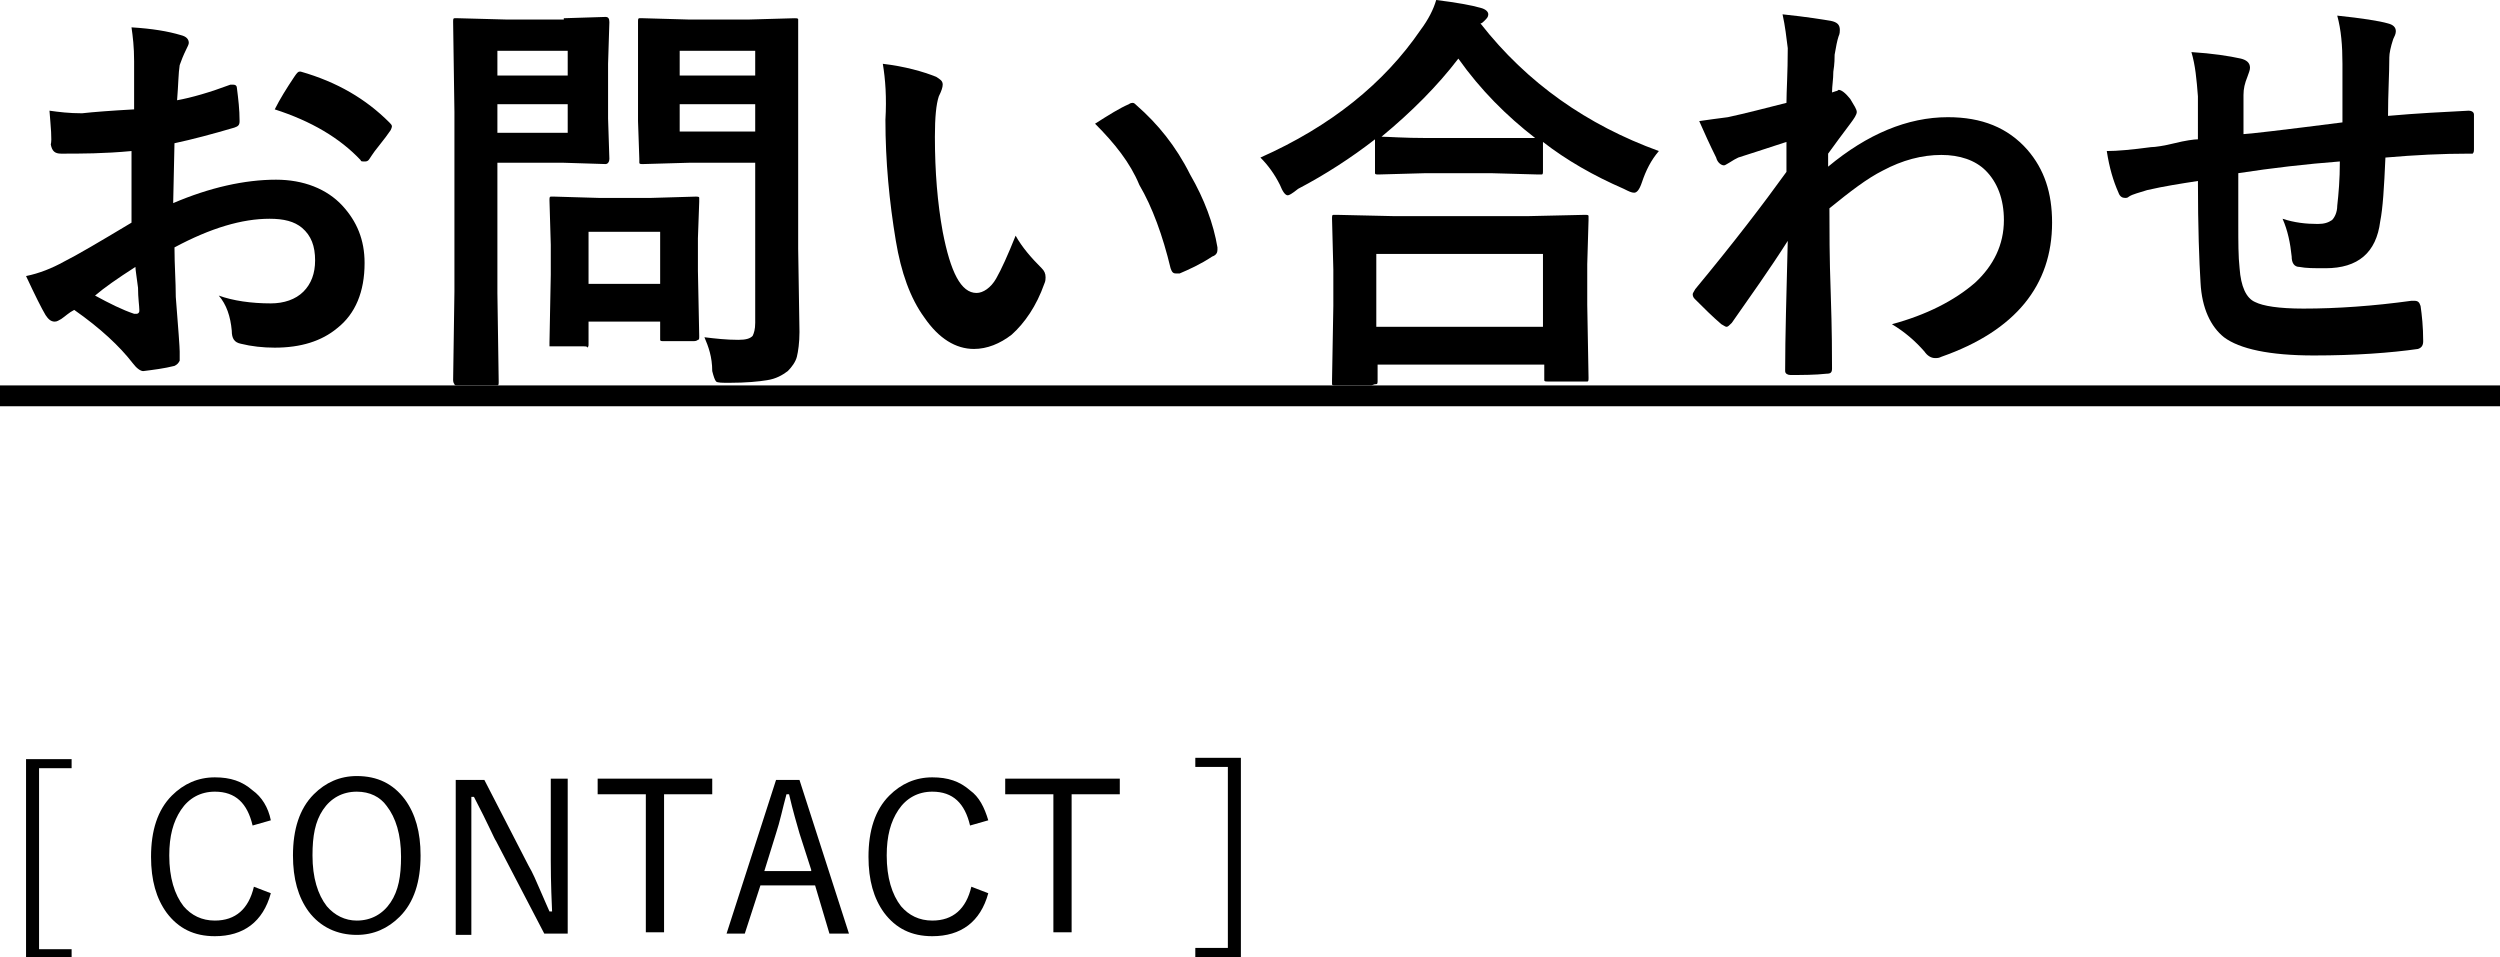
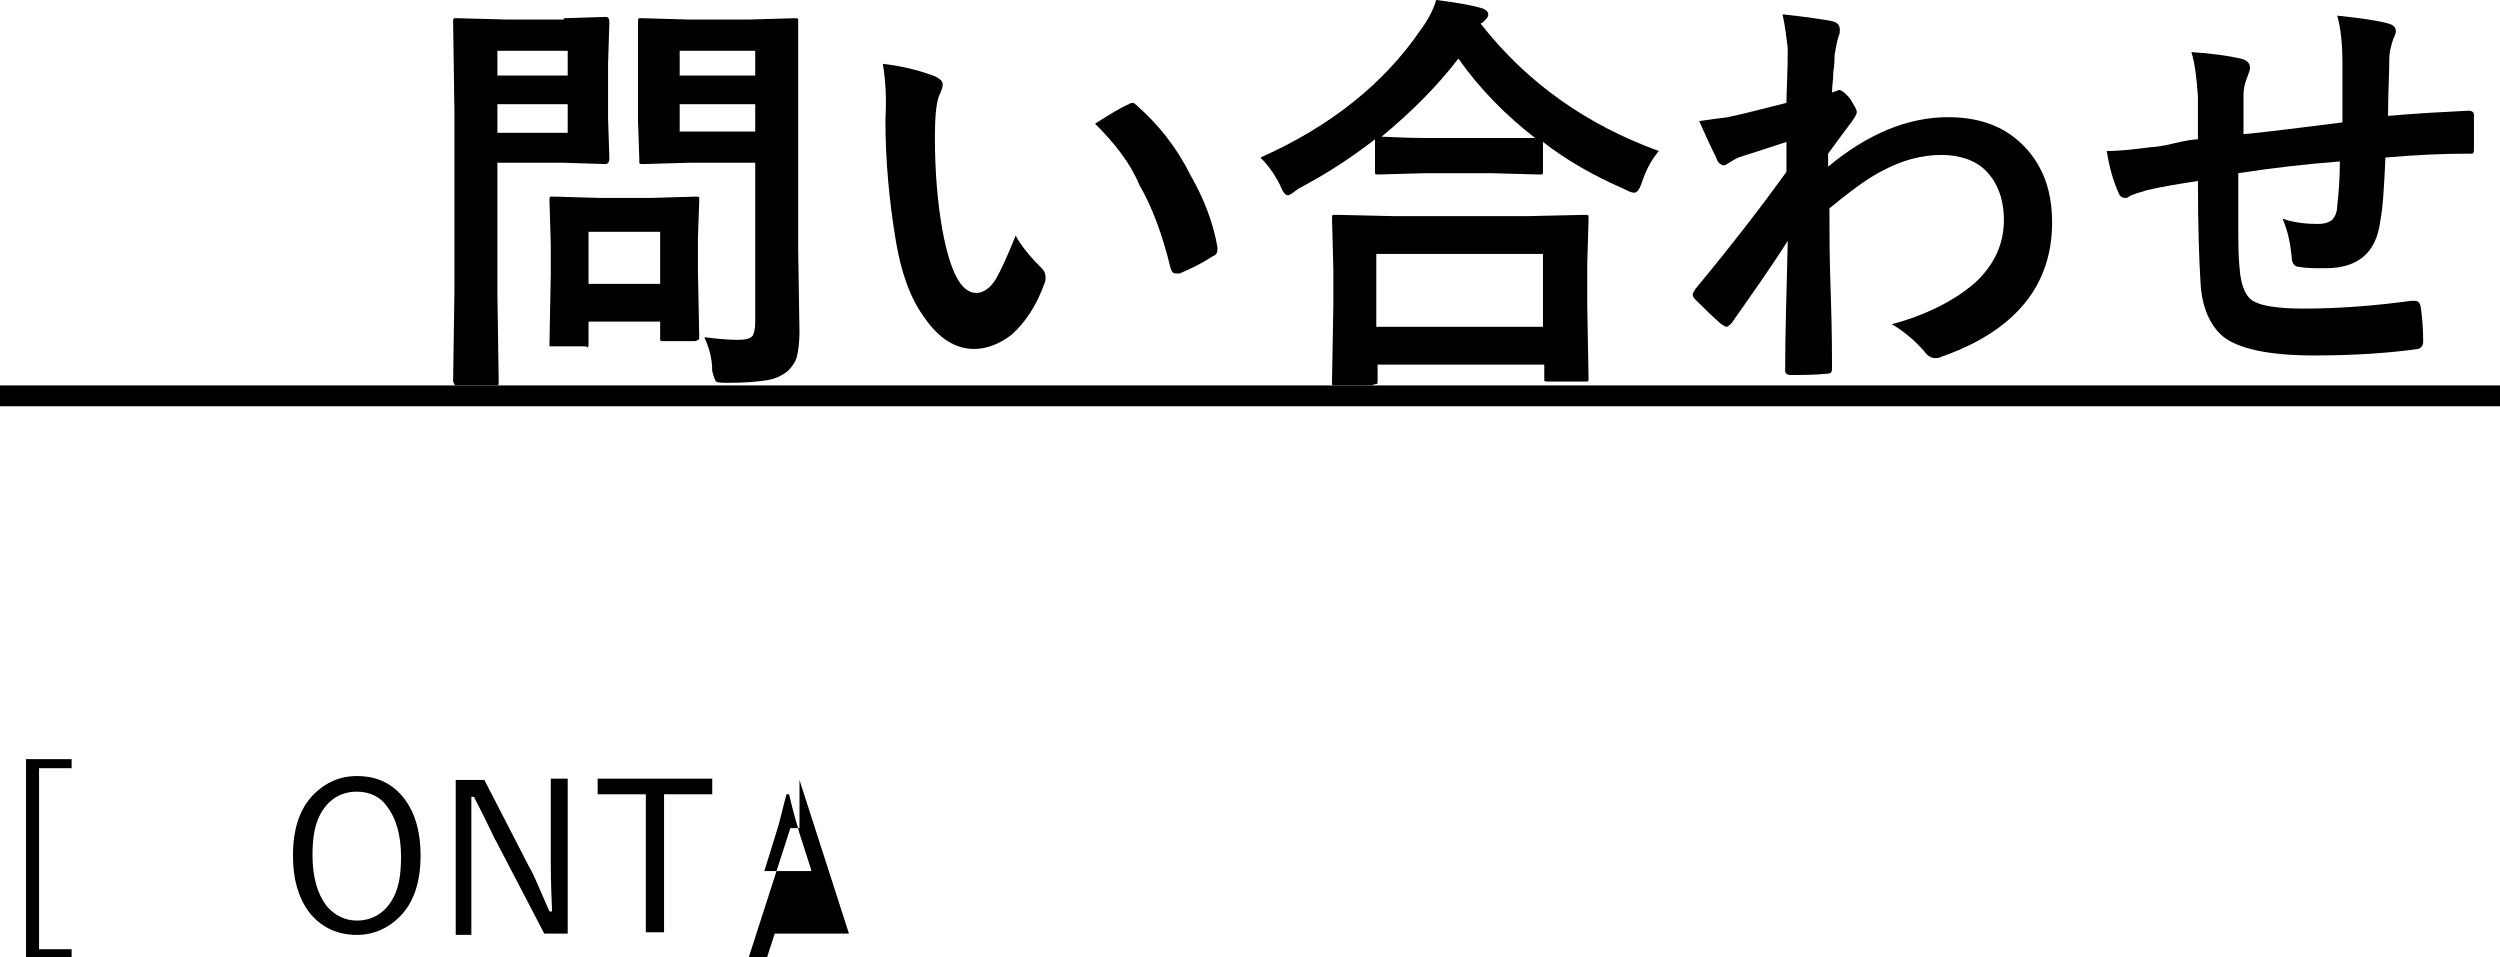
<svg xmlns="http://www.w3.org/2000/svg" version="1.1" id="レイヤー_1" x="0px" y="0px" width="192px" height="73.5px" viewBox="0 0 192 73.5" style="enable-background:new 0 0 192 73.5;" xml:space="preserve">
  <g>
-     <path d="M10.3,8.4l0-3.7c0-1.1-0.1-1.9-0.2-2.6c1.6,0.1,2.8,0.3,3.8,0.6c0.4,0.1,0.6,0.3,0.6,0.6c0,0.1-0.1,0.3-0.2,0.5   c-0.2,0.4-0.4,0.9-0.5,1.2c-0.1,0.6-0.1,1.5-0.2,2.7c1.1-0.2,2.5-0.6,4.1-1.2c0.1,0,0.2,0,0.2,0c0.2,0,0.3,0.1,0.3,0.3   c0.1,0.8,0.2,1.6,0.2,2.5c0,0.3-0.1,0.4-0.4,0.5c-1.7,0.5-3.2,0.9-4.6,1.2l-0.1,4.6c2.8-1.2,5.5-1.8,7.9-1.8c2.1,0,3.9,0.7,5.1,2   c1.1,1.2,1.7,2.6,1.7,4.4c0,2.2-0.7,3.9-2.1,5c-1.2,1-2.8,1.5-4.8,1.5c-0.9,0-1.8-0.1-2.6-0.3c-0.5-0.1-0.7-0.4-0.7-1   c-0.1-1.1-0.4-2-1-2.7c1.1,0.4,2.5,0.6,4,0.6c1,0,1.9-0.3,2.5-0.9c0.6-0.6,0.9-1.4,0.9-2.4c0-1.1-0.3-1.9-1-2.5   c-0.6-0.5-1.4-0.7-2.5-0.7c-2.1,0-4.5,0.7-7.3,2.2c0,1.4,0.1,2.6,0.1,3.8c0.2,2.5,0.3,3.9,0.3,4.2c0,0.4,0,0.6,0,0.7   c-0.1,0.2-0.2,0.3-0.4,0.4c-0.8,0.2-1.6,0.3-2.4,0.4c-0.2,0-0.5-0.2-0.8-0.6c-1-1.3-2.5-2.7-4.5-4.1c-0.4,0.2-0.7,0.5-1,0.7   c-0.2,0.1-0.3,0.2-0.5,0.2c-0.3,0-0.5-0.2-0.7-0.5c-0.3-0.5-0.8-1.5-1.5-3c1-0.2,2-0.6,2.9-1.1c1-0.5,2.7-1.5,5.2-3v-5.5   c-2.1,0.2-3.9,0.2-5.4,0.2c-0.5,0-0.7-0.2-0.8-0.7C4,10.7,3.9,9.8,3.8,8.5c0.7,0.1,1.5,0.2,2.5,0.2C7.2,8.6,8.5,8.5,10.3,8.4z    M10.4,20.5c-1.4,0.9-2.4,1.6-3.1,2.2c1.1,0.6,2.1,1.1,3,1.4c0.1,0,0.1,0,0.2,0c0.1,0,0.2-0.1,0.2-0.2c0,0,0-0.1,0-0.1   c0-0.3-0.1-0.9-0.1-1.7C10.5,21.3,10.4,20.7,10.4,20.5z M21.1,8.4c0.4-0.8,0.9-1.6,1.5-2.5c0.2-0.3,0.3-0.4,0.4-0.4   c0,0,0.1,0,0.1,0c2.8,0.8,5,2.1,6.8,3.9c0.1,0.1,0.2,0.2,0.2,0.3c0,0,0,0.1-0.1,0.3c-0.2,0.3-0.5,0.7-0.9,1.2   c-0.5,0.6-0.7,1-0.8,1.1c-0.1,0.1-0.2,0.1-0.3,0.1c-0.2,0-0.3,0-0.3-0.1C26.1,10.6,23.9,9.3,21.1,8.4z" />
    <path d="M43.3,1.4l3.2-0.1c0.2,0,0.3,0.1,0.3,0.4l-0.1,3.2v4.2l0.1,3.1c0,0.2-0.1,0.4-0.3,0.4l-3.2-0.1h-5.1v10l0.1,6.8   c0,0.2,0,0.3-0.1,0.3c0,0-0.1,0-0.3,0h-2.7c-0.2,0-0.3,0-0.3-0.1c0,0-0.1-0.1-0.1-0.3l0.1-6.8V8.6l-0.1-6.9c0-0.2,0-0.3,0.1-0.3   c0,0,0.1,0,0.3,0l3.7,0.1H43.3z M43.6,3.9h-5.4v1.9h5.4V3.9z M43.6,10.1V8h-5.4v2.2H43.6z M44.8,26.6h-2.3c-0.2,0-0.3,0-0.3,0   s0-0.1,0-0.3l0.1-5.2v-2.3l-0.1-3.4c0-0.2,0-0.3,0.1-0.3c0,0,0.1,0,0.3,0l3.4,0.1H50l3.4-0.1c0.2,0,0.3,0,0.3,0.1c0,0,0,0.1,0,0.3   l-0.1,2.8v2.5l0.1,5c0,0.2,0,0.3-0.1,0.3c0,0-0.1,0.1-0.3,0.1h-2.3c-0.2,0-0.3,0-0.3-0.1c0,0,0-0.1,0-0.3v-1.1h-5.5v1.7   c0,0.2,0,0.2-0.1,0.3C45.1,26.6,45,26.6,44.8,26.6z M45.2,17.8v4h5.5v-4H45.2z M54.1,25.9c0.8,0.1,1.7,0.2,2.6,0.2   c0.6,0,0.9-0.1,1.1-0.3c0.1-0.2,0.2-0.5,0.2-1V12.5h-5.1l-3.5,0.1c-0.2,0-0.3,0-0.3-0.1c0,0,0-0.1,0-0.3L49,9.3V4.6L49,1.7   c0-0.2,0-0.3,0.1-0.3c0,0,0.1,0,0.3,0l3.5,0.1h4.6L61,1.4c0.2,0,0.3,0,0.3,0.1c0,0,0,0.1,0,0.3L61.3,6v13.1l0.1,6.4   c0,0.8-0.1,1.5-0.2,1.9c-0.1,0.4-0.4,0.8-0.7,1.1c-0.4,0.3-0.9,0.6-1.6,0.7c-0.6,0.1-1.6,0.2-2.9,0.2c-0.5,0-0.9,0-1-0.1   c-0.1-0.1-0.2-0.4-0.3-0.8C54.7,27.4,54.4,26.6,54.1,25.9z M58,3.9h-5.8v1.9H58V3.9z M52.2,10.1H58V8h-5.8V10.1z" />
    <path d="M67.8,4.9c1.7,0.2,3.1,0.6,4.1,1c0.3,0.2,0.5,0.3,0.5,0.6c0,0.2-0.1,0.5-0.3,0.9c-0.2,0.6-0.3,1.6-0.3,3.1   c0,2.7,0.2,5.1,0.6,7.3c0.6,3.1,1.4,4.7,2.6,4.7c0.5,0,1.1-0.4,1.5-1.1c0.4-0.7,0.9-1.8,1.5-3.3c0.5,0.9,1.2,1.7,2,2.5   c0.2,0.2,0.3,0.4,0.3,0.7c0,0.1,0,0.3-0.1,0.5c-0.6,1.7-1.5,3-2.5,3.9c-0.9,0.7-1.9,1.1-2.9,1.1c-1.4,0-2.7-0.8-3.8-2.4   c-1.1-1.5-1.8-3.5-2.2-5.9c-0.5-3-0.8-6.1-0.8-9.3C68.1,7.5,68,6.1,67.8,4.9z M84.1,9.5C85.2,8.8,86,8.3,86.7,8   C86.8,7.9,87,7.9,87,7.9c0.1,0,0.2,0.1,0.3,0.2c1.6,1.4,3,3.1,4.1,5.3c1.1,1.9,1.8,3.8,2.1,5.6c0,0.1,0,0.1,0,0.2   c0,0.2-0.1,0.4-0.4,0.5c-0.9,0.6-1.8,1-2.5,1.3c-0.1,0-0.2,0-0.3,0c-0.2,0-0.3-0.1-0.4-0.4c-0.6-2.5-1.4-4.7-2.4-6.4   C86.8,12.5,85.6,11,84.1,9.5z" />
    <path d="M127.4,11.6c-0.6,0.7-1,1.5-1.3,2.4c-0.2,0.6-0.4,0.8-0.6,0.8c-0.2,0-0.4-0.1-0.8-0.3c-2.3-1-4.4-2.2-6.2-3.6v2.2   c0,0.2,0,0.3-0.1,0.3c0,0-0.1,0-0.3,0l-3.6-0.1h-5l-3.6,0.1c-0.2,0-0.3,0-0.3-0.1c0,0,0-0.1,0-0.3v-2.3c-1.8,1.4-3.8,2.7-5.9,3.8   C99.2,14.9,99,15,98.9,15c-0.2,0-0.4-0.3-0.6-0.8c-0.4-0.8-0.9-1.5-1.5-2.1c5.4-2.4,9.5-5.7,12.3-9.8c0.6-0.8,1-1.6,1.2-2.3   c1.6,0.2,2.7,0.4,3.4,0.6c0.4,0.1,0.6,0.3,0.6,0.5c0,0.2-0.1,0.3-0.3,0.5c-0.1,0.1-0.2,0.2-0.3,0.2C117.3,6.4,121.9,9.6,127.4,11.6   z M105.3,29.6h-2.7c-0.2,0-0.3,0-0.3-0.1c0,0,0-0.1,0-0.3l0.1-5.7v-2.8l-0.1-3.9c0-0.2,0-0.3,0.1-0.3c0,0,0.1,0,0.3,0l4.4,0.1h10.2   l4.4-0.1c0.2,0,0.3,0,0.3,0.1c0,0,0,0.1,0,0.3l-0.1,3.4v3.1l0.1,5.6c0,0.2,0,0.3-0.1,0.3c0,0-0.1,0-0.3,0h-2.7   c-0.2,0-0.3,0-0.3-0.1c0,0,0-0.1,0-0.3V28h-12.8v1.2c0,0.2,0,0.3-0.1,0.3C105.5,29.5,105.4,29.6,105.3,29.6z M105.7,19.5v5.6h12.8   v-5.6H105.7z M106.1,10.5c0.5,0,1.7,0.1,3.5,0.1h5l3.3,0c-2.2-1.7-4.2-3.7-5.9-6.1C110.4,6.6,108.4,8.6,106.1,10.5z" />
    <path d="M136.9,1.1c1.9,0.2,3.1,0.4,3.7,0.5c0.5,0.1,0.7,0.3,0.7,0.7c0,0.1,0,0.3-0.1,0.5c-0.1,0.3-0.2,0.8-0.3,1.4   c0,0.2,0,0.7-0.1,1.3c0,0.6-0.1,1.1-0.1,1.6l0.3-0.1c0.1,0,0.2-0.1,0.2-0.1c0.2,0,0.5,0.2,0.9,0.7c0.3,0.5,0.5,0.8,0.5,1   c0,0.2-0.2,0.5-0.5,0.9c-0.6,0.8-1.2,1.6-1.7,2.3v1c3-2.5,6.1-3.8,9.2-3.8c2.6,0,4.6,0.8,6.1,2.5c1.3,1.5,1.9,3.3,1.9,5.6   c0,4.8-2.8,8.3-8.5,10.3c-0.2,0.1-0.3,0.1-0.5,0.1c-0.3,0-0.6-0.2-0.8-0.5c-0.7-0.8-1.5-1.5-2.5-2.1c2.6-0.7,4.8-1.8,6.4-3.2   c1.4-1.3,2.2-2.9,2.2-4.8c0-1.6-0.5-2.9-1.4-3.8c-0.8-0.8-2-1.2-3.4-1.2c-1.5,0-3,0.4-4.5,1.2c-1.2,0.6-2.5,1.6-4.1,2.9   c0,1.6,0,3.8,0.1,6.5c0.1,2.9,0.1,4.9,0.1,5.8c0,0.3-0.1,0.4-0.4,0.4c-0.9,0.1-1.9,0.1-2.8,0.1c-0.2,0-0.4-0.1-0.4-0.3   c0,0,0-0.1,0-0.1c0-2.5,0.1-5.8,0.2-9.9c-1.4,2.2-2.9,4.3-4.3,6.3c-0.2,0.2-0.3,0.3-0.4,0.3c-0.1,0-0.2-0.1-0.4-0.2   c-0.7-0.6-1.3-1.2-2-1.9c-0.1-0.1-0.2-0.2-0.2-0.4c0-0.1,0.1-0.2,0.2-0.4c2.9-3.5,5.2-6.5,7-9c0-1.1,0-1.9,0-2.3   c-1.8,0.6-3.1,1-3.7,1.2c-0.2,0.1-0.4,0.2-0.7,0.4c-0.2,0.1-0.3,0.2-0.4,0.2c-0.2,0-0.5-0.2-0.6-0.6c-0.5-1-0.9-1.9-1.3-2.8   c0.7-0.1,1.4-0.2,2.2-0.3c1.4-0.3,2.9-0.7,4.5-1.1c0-0.9,0.1-2.3,0.1-4.2C137.2,2.9,137.1,2,136.9,1.1z" />
    <path d="M179.9,9.4c0-1.1,0-2.6,0-4.5c0-1.4-0.1-2.6-0.4-3.7c1.9,0.2,3.2,0.4,3.9,0.6c0.4,0.1,0.6,0.3,0.6,0.6   c0,0.2-0.1,0.4-0.2,0.6c-0.2,0.6-0.3,1.1-0.3,1.4c0,1.3-0.1,2.8-0.1,4.5c2.2-0.2,4.3-0.3,6.2-0.4c0.2,0,0.4,0.1,0.4,0.3   c0,0.7,0,1.2,0,1.5c0,0.4,0,0.8,0,1.1c0,0.2,0,0.3-0.1,0.4c-0.1,0-0.2,0-0.3,0c-2,0-4.1,0.1-6.4,0.3c-0.1,2.3-0.2,3.9-0.4,4.9   c-0.3,2.4-1.7,3.6-4.2,3.6c-0.9,0-1.5,0-2-0.1c-0.4,0-0.6-0.3-0.6-0.8c-0.1-1-0.3-2-0.7-2.9c0.9,0.3,1.8,0.4,2.7,0.4   c0.5,0,0.8-0.1,1.1-0.3c0.2-0.2,0.4-0.6,0.4-1.1c0.1-0.9,0.2-2,0.2-3.4c-2.6,0.2-5.2,0.5-7.8,0.9c0,2,0,3.2,0,3.9   c0,1.4,0,2.5,0.1,3.4c0.1,1.4,0.5,2.3,1.2,2.6c0.6,0.3,1.8,0.5,3.7,0.5c2.6,0,5.4-0.2,8.3-0.6c0.1,0,0.1,0,0.2,0   c0.3,0,0.4,0.1,0.5,0.4c0.1,0.7,0.2,1.6,0.2,2.7c0,0.3-0.1,0.5-0.4,0.6c-2.1,0.3-4.8,0.5-8,0.5c-3.4,0-5.7-0.5-6.9-1.4   c-1-0.8-1.7-2.2-1.8-4.2c-0.1-1.6-0.2-4.2-0.2-7.8c-1.3,0.2-2.6,0.4-3.9,0.7c-0.6,0.2-1.1,0.3-1.4,0.5c-0.1,0.1-0.2,0.1-0.3,0.1   c-0.2,0-0.4-0.1-0.5-0.4c-0.4-0.9-0.7-1.9-0.9-3.2c0.8,0,1.9-0.1,3.4-0.3c0.3,0,1-0.1,1.8-0.3s1.5-0.3,1.8-0.3V7.4   c-0.1-1.3-0.2-2.4-0.5-3.4c1.6,0.1,2.9,0.3,3.8,0.5c0.4,0.1,0.7,0.3,0.7,0.7c0,0.2-0.1,0.4-0.2,0.7c-0.2,0.5-0.3,0.9-0.3,1.4   c0,0.3,0,0.8,0,1.5c0,0.7,0,1.2,0,1.5C172.6,10.3,175.2,10,179.9,9.4z" />
    <path d="M0,31.2v-1.6h192v1.6H0z" />
    <path d="M5.5,58.3v0.7H3v13.9h2.5v0.7H2V58.3H5.5z" />
-     <path d="M20.8,63l-1.4,0.4c-0.4-1.7-1.3-2.6-2.9-2.6c-1.1,0-2,0.5-2.6,1.4c-0.6,0.9-0.9,2-0.9,3.5c0,1.7,0.4,3,1.1,3.9   c0.6,0.7,1.4,1.1,2.4,1.1c1.6,0,2.6-0.9,3-2.6l1.3,0.5c-0.6,2.2-2.1,3.3-4.3,3.3c-1.6,0-2.8-0.6-3.7-1.8c-0.8-1.1-1.2-2.5-1.2-4.3   c0-2,0.5-3.6,1.6-4.7c0.9-0.9,2-1.4,3.3-1.4c1.2,0,2.1,0.3,2.9,1C20.1,61.2,20.6,62,20.8,63z" />
    <path d="M27.4,59.6c1.6,0,2.8,0.6,3.7,1.8c0.8,1.1,1.2,2.5,1.2,4.3c0,2-0.5,3.6-1.6,4.7c-0.9,0.9-2,1.4-3.3,1.4   c-1.5,0-2.8-0.6-3.7-1.8c-0.8-1.1-1.2-2.5-1.2-4.3c0-2,0.5-3.6,1.6-4.7C25,60.1,26.1,59.6,27.4,59.6z M27.4,60.8   c-1.1,0-2,0.5-2.6,1.4c-0.6,0.9-0.8,2-0.8,3.5c0,1.7,0.4,3,1.1,3.9c0.6,0.7,1.4,1.1,2.3,1.1c1.1,0,2-0.5,2.6-1.4   c0.6-0.9,0.8-2,0.8-3.5c0-1.7-0.4-3-1.1-3.9C29.2,61.2,28.4,60.8,27.4,60.8z" />
    <path d="M43.6,59.9v11.8h-1.8l-3.7-7.1c-0.1-0.1-0.6-1.3-1.7-3.4h-0.2c0,0.3,0,0.9,0,2c0,0.7,0,1.3,0,1.8v6.8H35V59.9h2.2l3.4,6.6   c0.3,0.5,0.6,1.2,0.9,1.9c0.4,0.9,0.6,1.4,0.7,1.6h0.2c-0.1-2.2-0.1-3.5-0.1-3.9v-6.3H43.6z" />
    <path d="M54.7,59.9V61H51v10.6h-1.4V61h-3.7v-1.2H54.7z" />
-     <path d="M61.4,59.9l3.8,11.8h-1.5l-1.1-3.7h-4.2l-1.2,3.7h-1.4l3.8-11.8H61.4z M62.3,66.8L61.4,64c-0.2-0.7-0.5-1.7-0.8-3h-0.2   c-0.3,1.1-0.5,2.1-0.8,3l-0.9,2.9H62.3z" />
-     <path d="M75.9,63l-1.4,0.4c-0.4-1.7-1.3-2.6-2.9-2.6c-1.1,0-2,0.5-2.6,1.4c-0.6,0.9-0.9,2-0.9,3.5c0,1.7,0.4,3,1.1,3.9   c0.6,0.7,1.4,1.1,2.4,1.1c1.6,0,2.6-0.9,3-2.6l1.3,0.5c-0.6,2.2-2.1,3.3-4.3,3.3c-1.6,0-2.8-0.6-3.7-1.8c-0.8-1.1-1.2-2.5-1.2-4.3   c0-2,0.5-3.6,1.6-4.7c0.9-0.9,2-1.4,3.3-1.4c1.2,0,2.1,0.3,2.9,1C75.2,61.2,75.6,62,75.9,63z" />
-     <path d="M86,59.9V61h-3.7v10.6h-1.4V61h-3.7v-1.2H86z" />
-     <path d="M95.3,58.3v15.2h-3.5v-0.7h2.5V58.9h-2.5v-0.7H95.3z" />
+     <path d="M61.4,59.9l3.8,11.8h-1.5h-4.2l-1.2,3.7h-1.4l3.8-11.8H61.4z M62.3,66.8L61.4,64c-0.2-0.7-0.5-1.7-0.8-3h-0.2   c-0.3,1.1-0.5,2.1-0.8,3l-0.9,2.9H62.3z" />
  </g>
</svg>